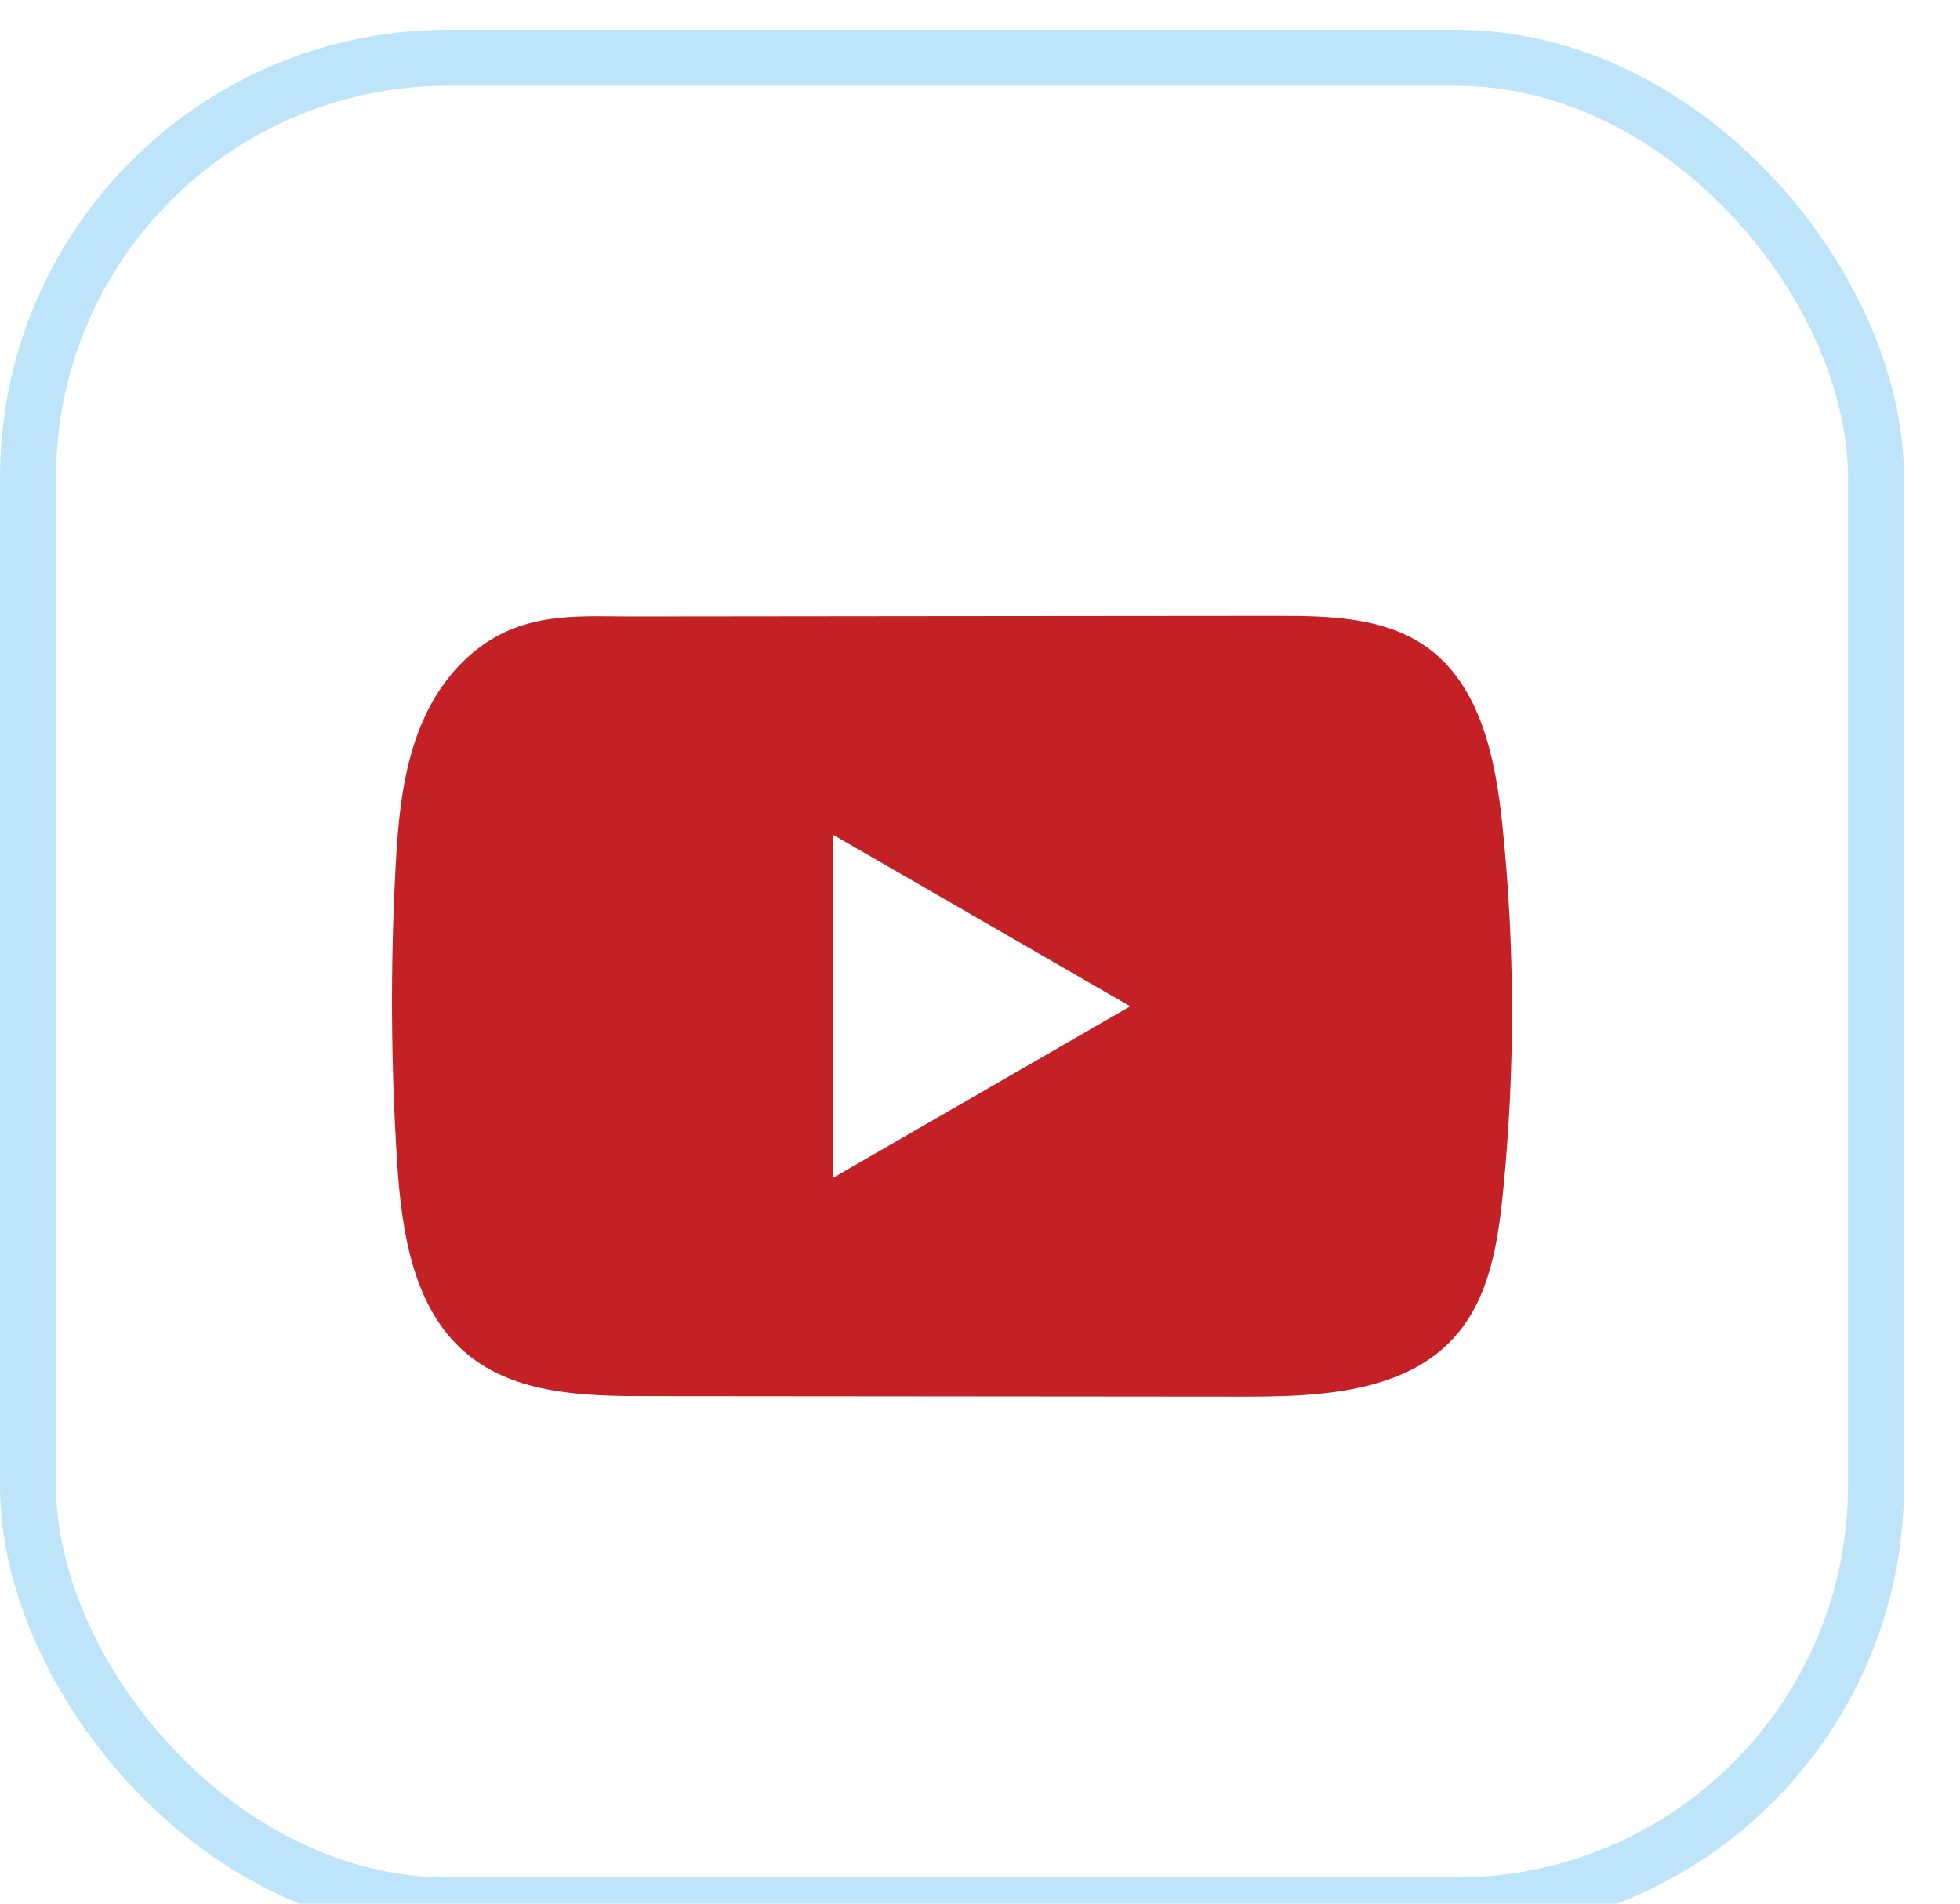
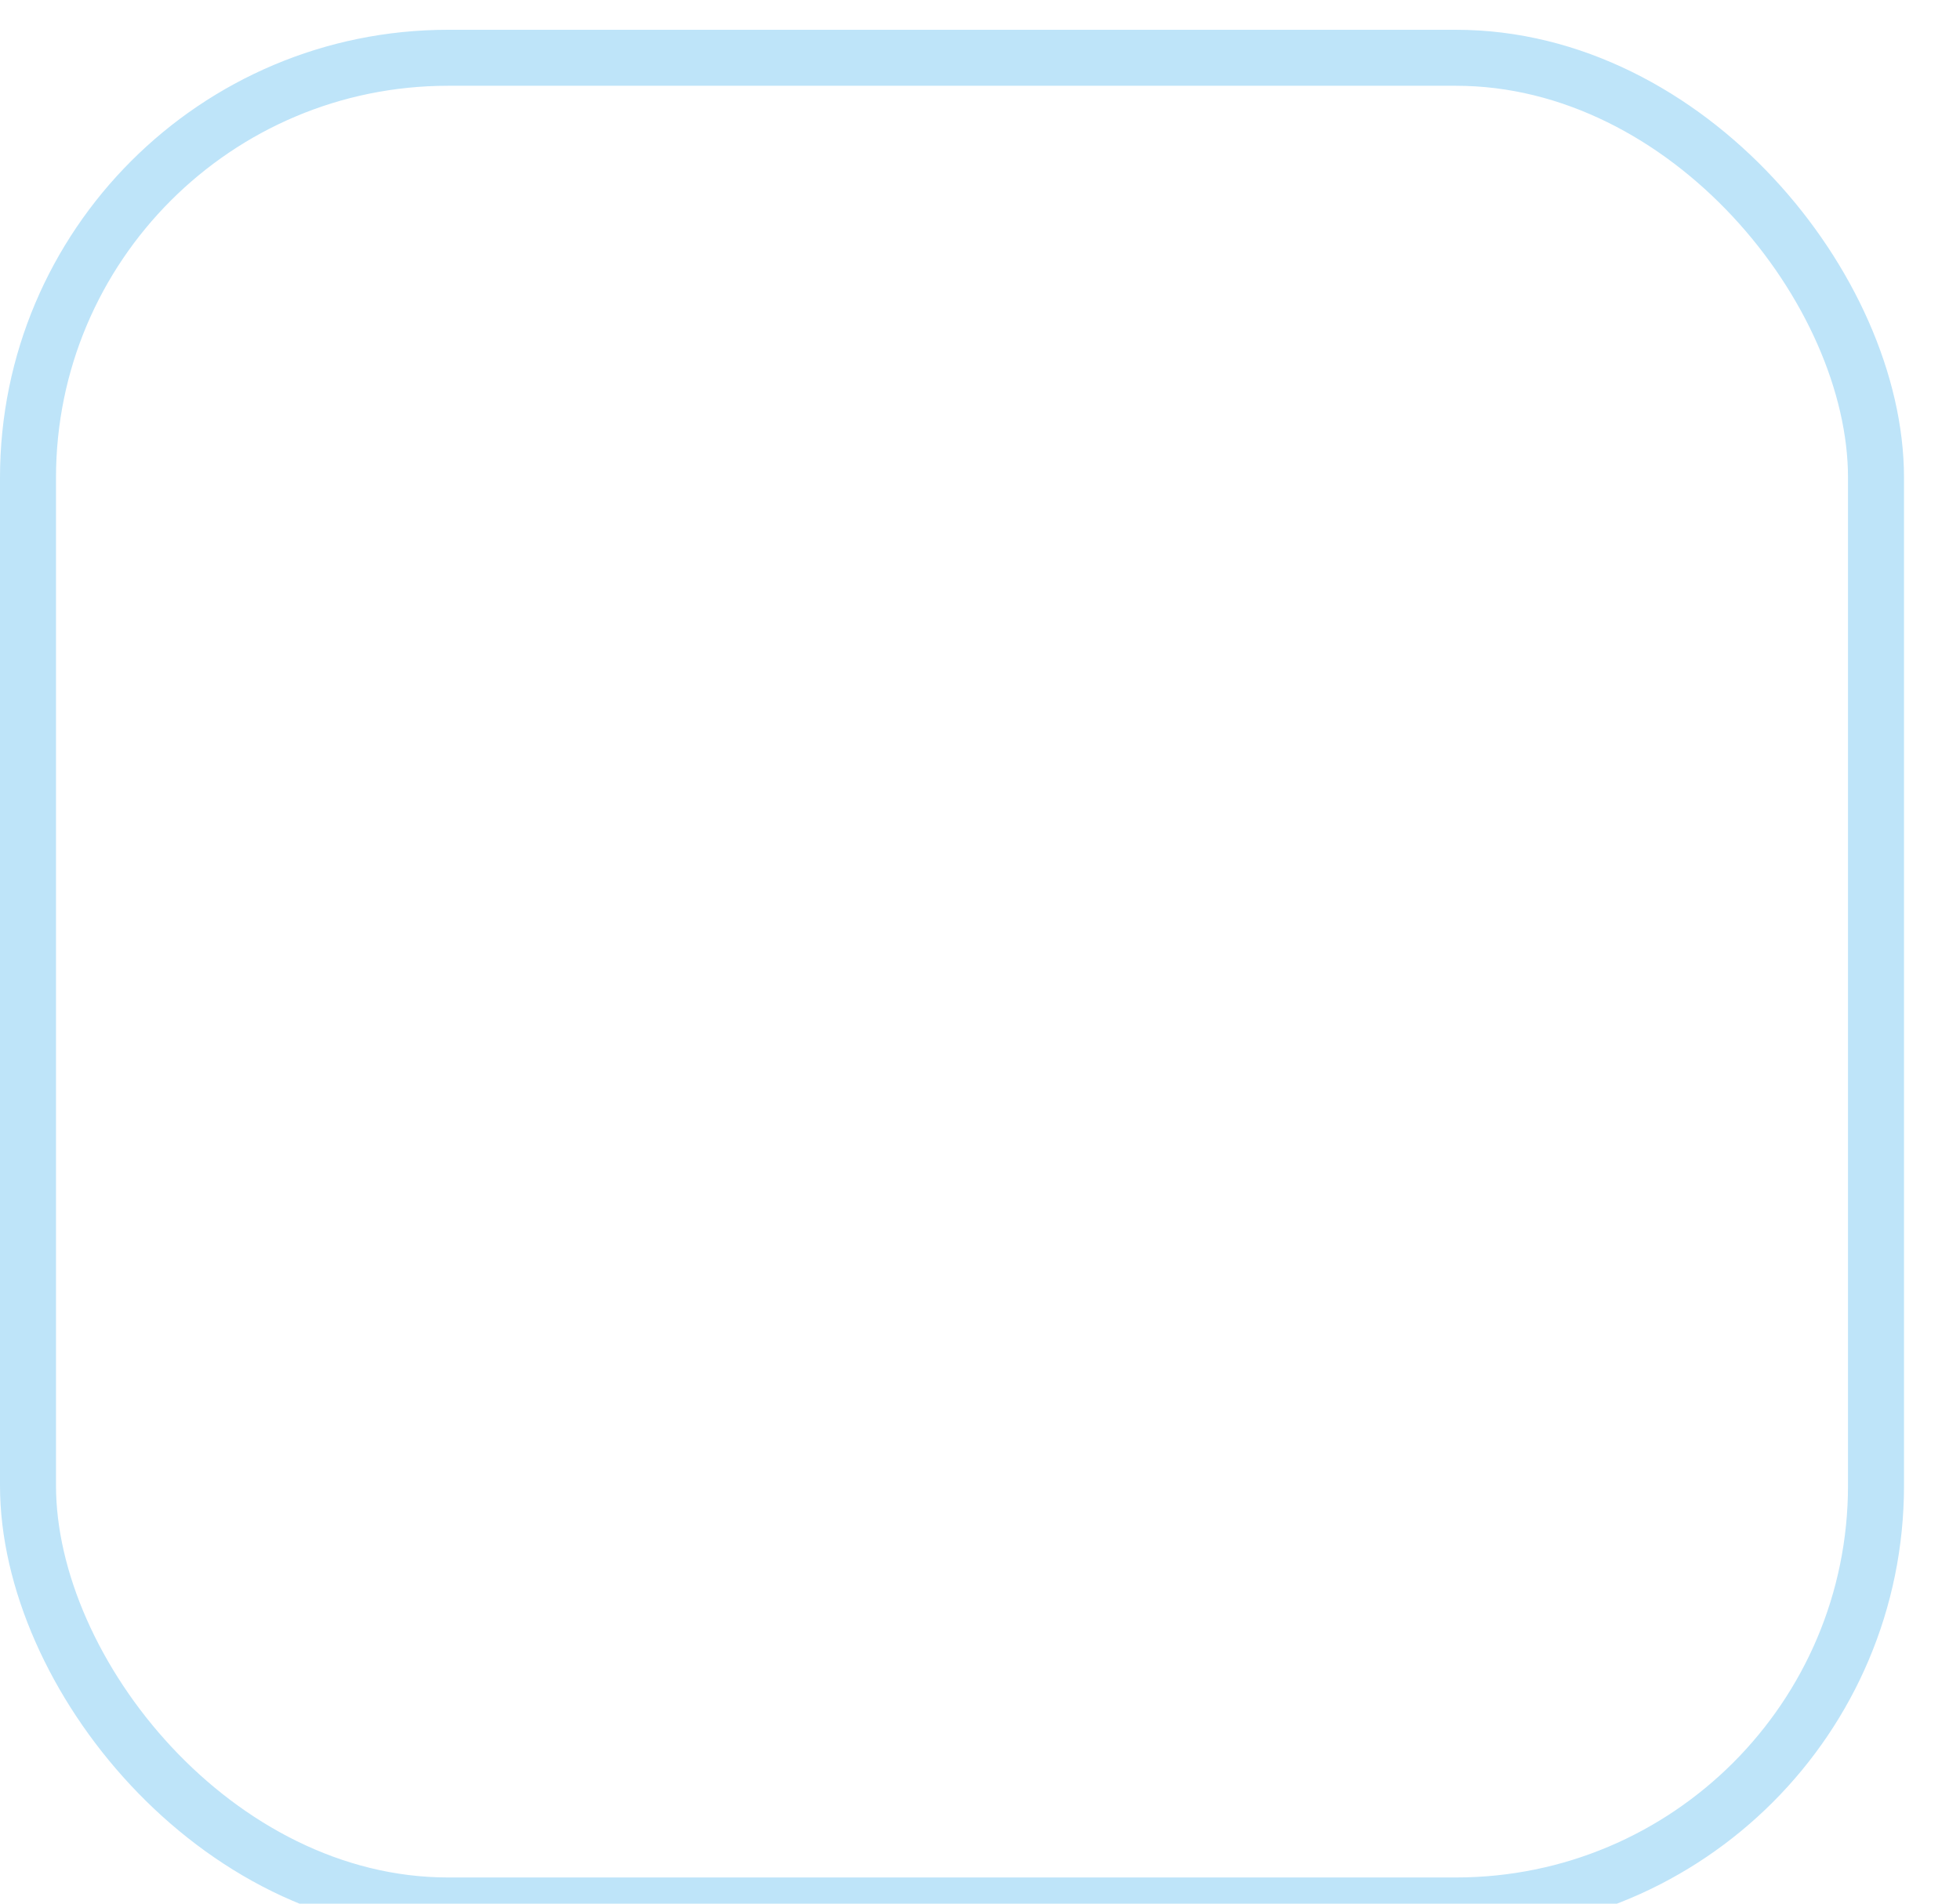
<svg xmlns="http://www.w3.org/2000/svg" viewBox="0 0 35 34" fill="none">
  <rect x="0.5" y="1.032" width="33" height="33" rx="7.5" stroke="#BEE4F9" />
-   <path d="M26.829 14.739C26.707 13.553 26.442 12.242 25.47 11.553C24.715 11.019 23.725 10.999 22.801 11C20.846 11.002 18.891 11.004 16.936 11.005C15.056 11.007 13.176 11.009 11.296 11.011C10.51 11.011 9.747 10.95 9.017 11.29C8.39 11.582 7.901 12.136 7.607 12.754C7.197 13.613 7.111 14.586 7.062 15.536C6.971 17.265 6.981 19 7.09 20.728C7.169 21.99 7.372 23.384 8.347 24.188C9.212 24.901 10.432 24.936 11.552 24.936C15.111 24.939 18.67 24.942 22.229 24.945C22.685 24.945 23.161 24.937 23.626 24.887C24.542 24.788 25.414 24.526 26.002 23.848C26.595 23.165 26.747 22.213 26.838 21.312C27.057 19.129 27.054 16.922 26.829 14.739ZM14.878 21.035V14.91L20.183 17.973L14.878 21.035Z" fill="#C42126" />
</svg>